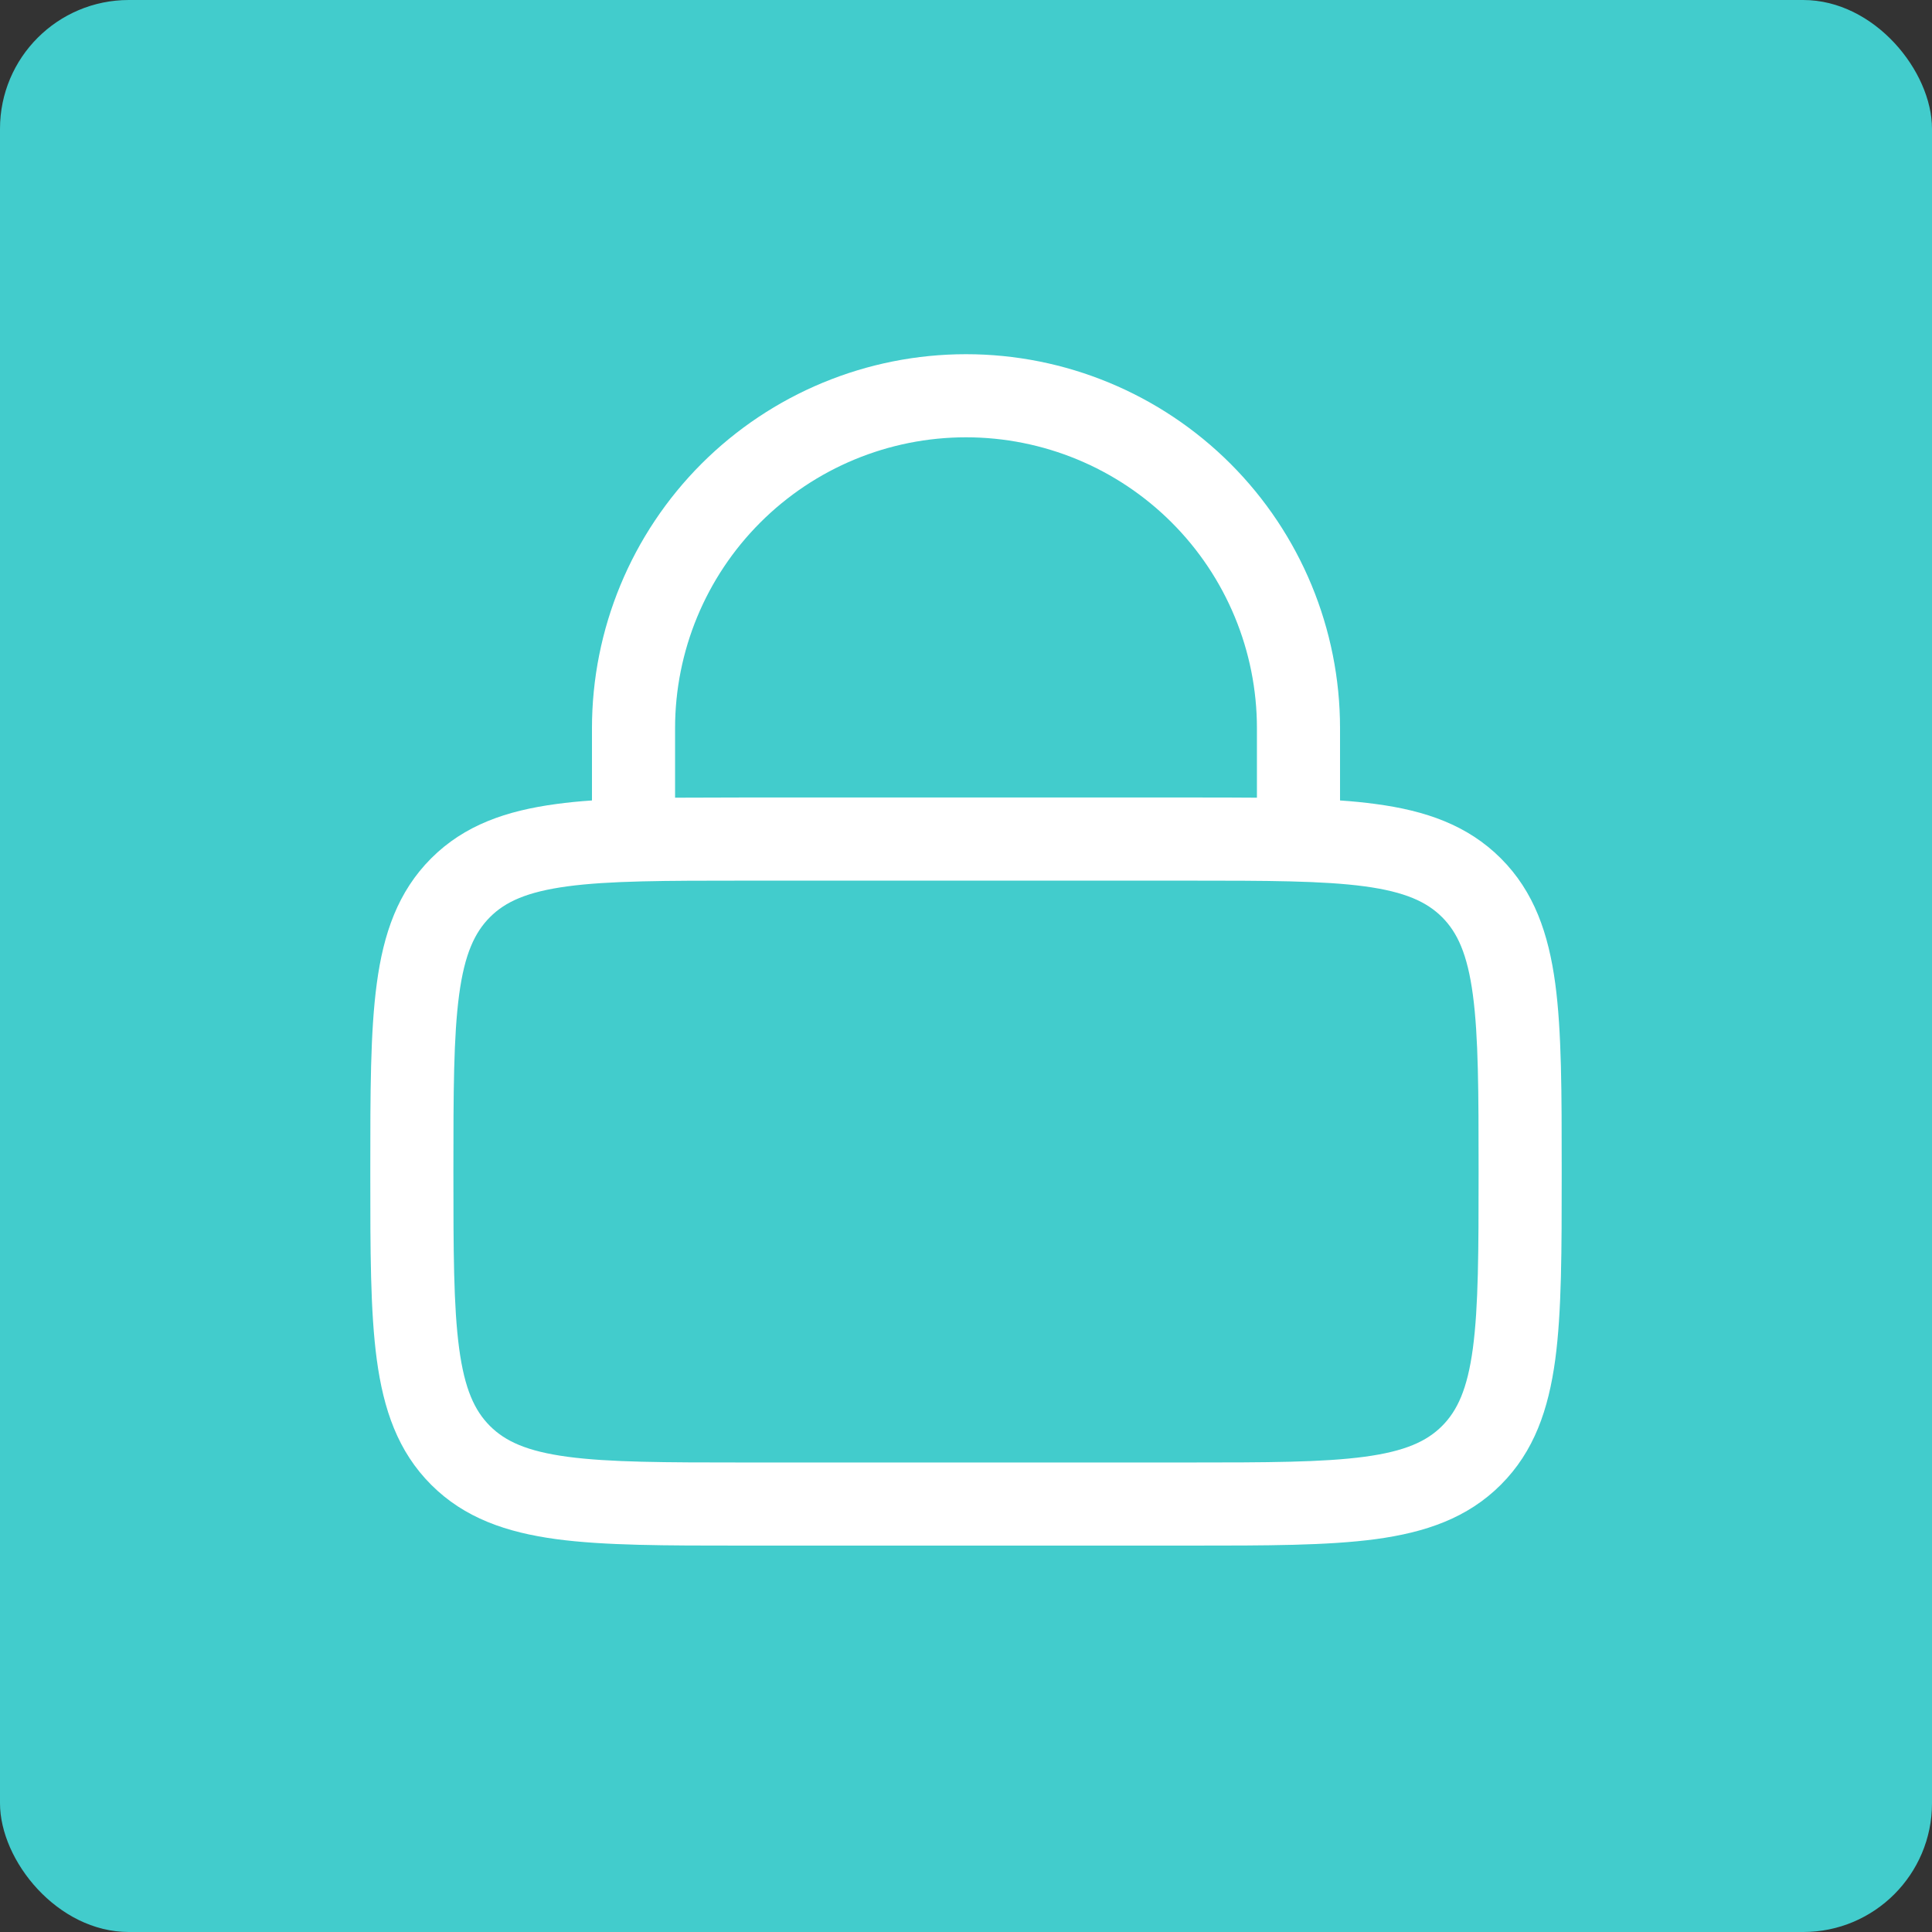
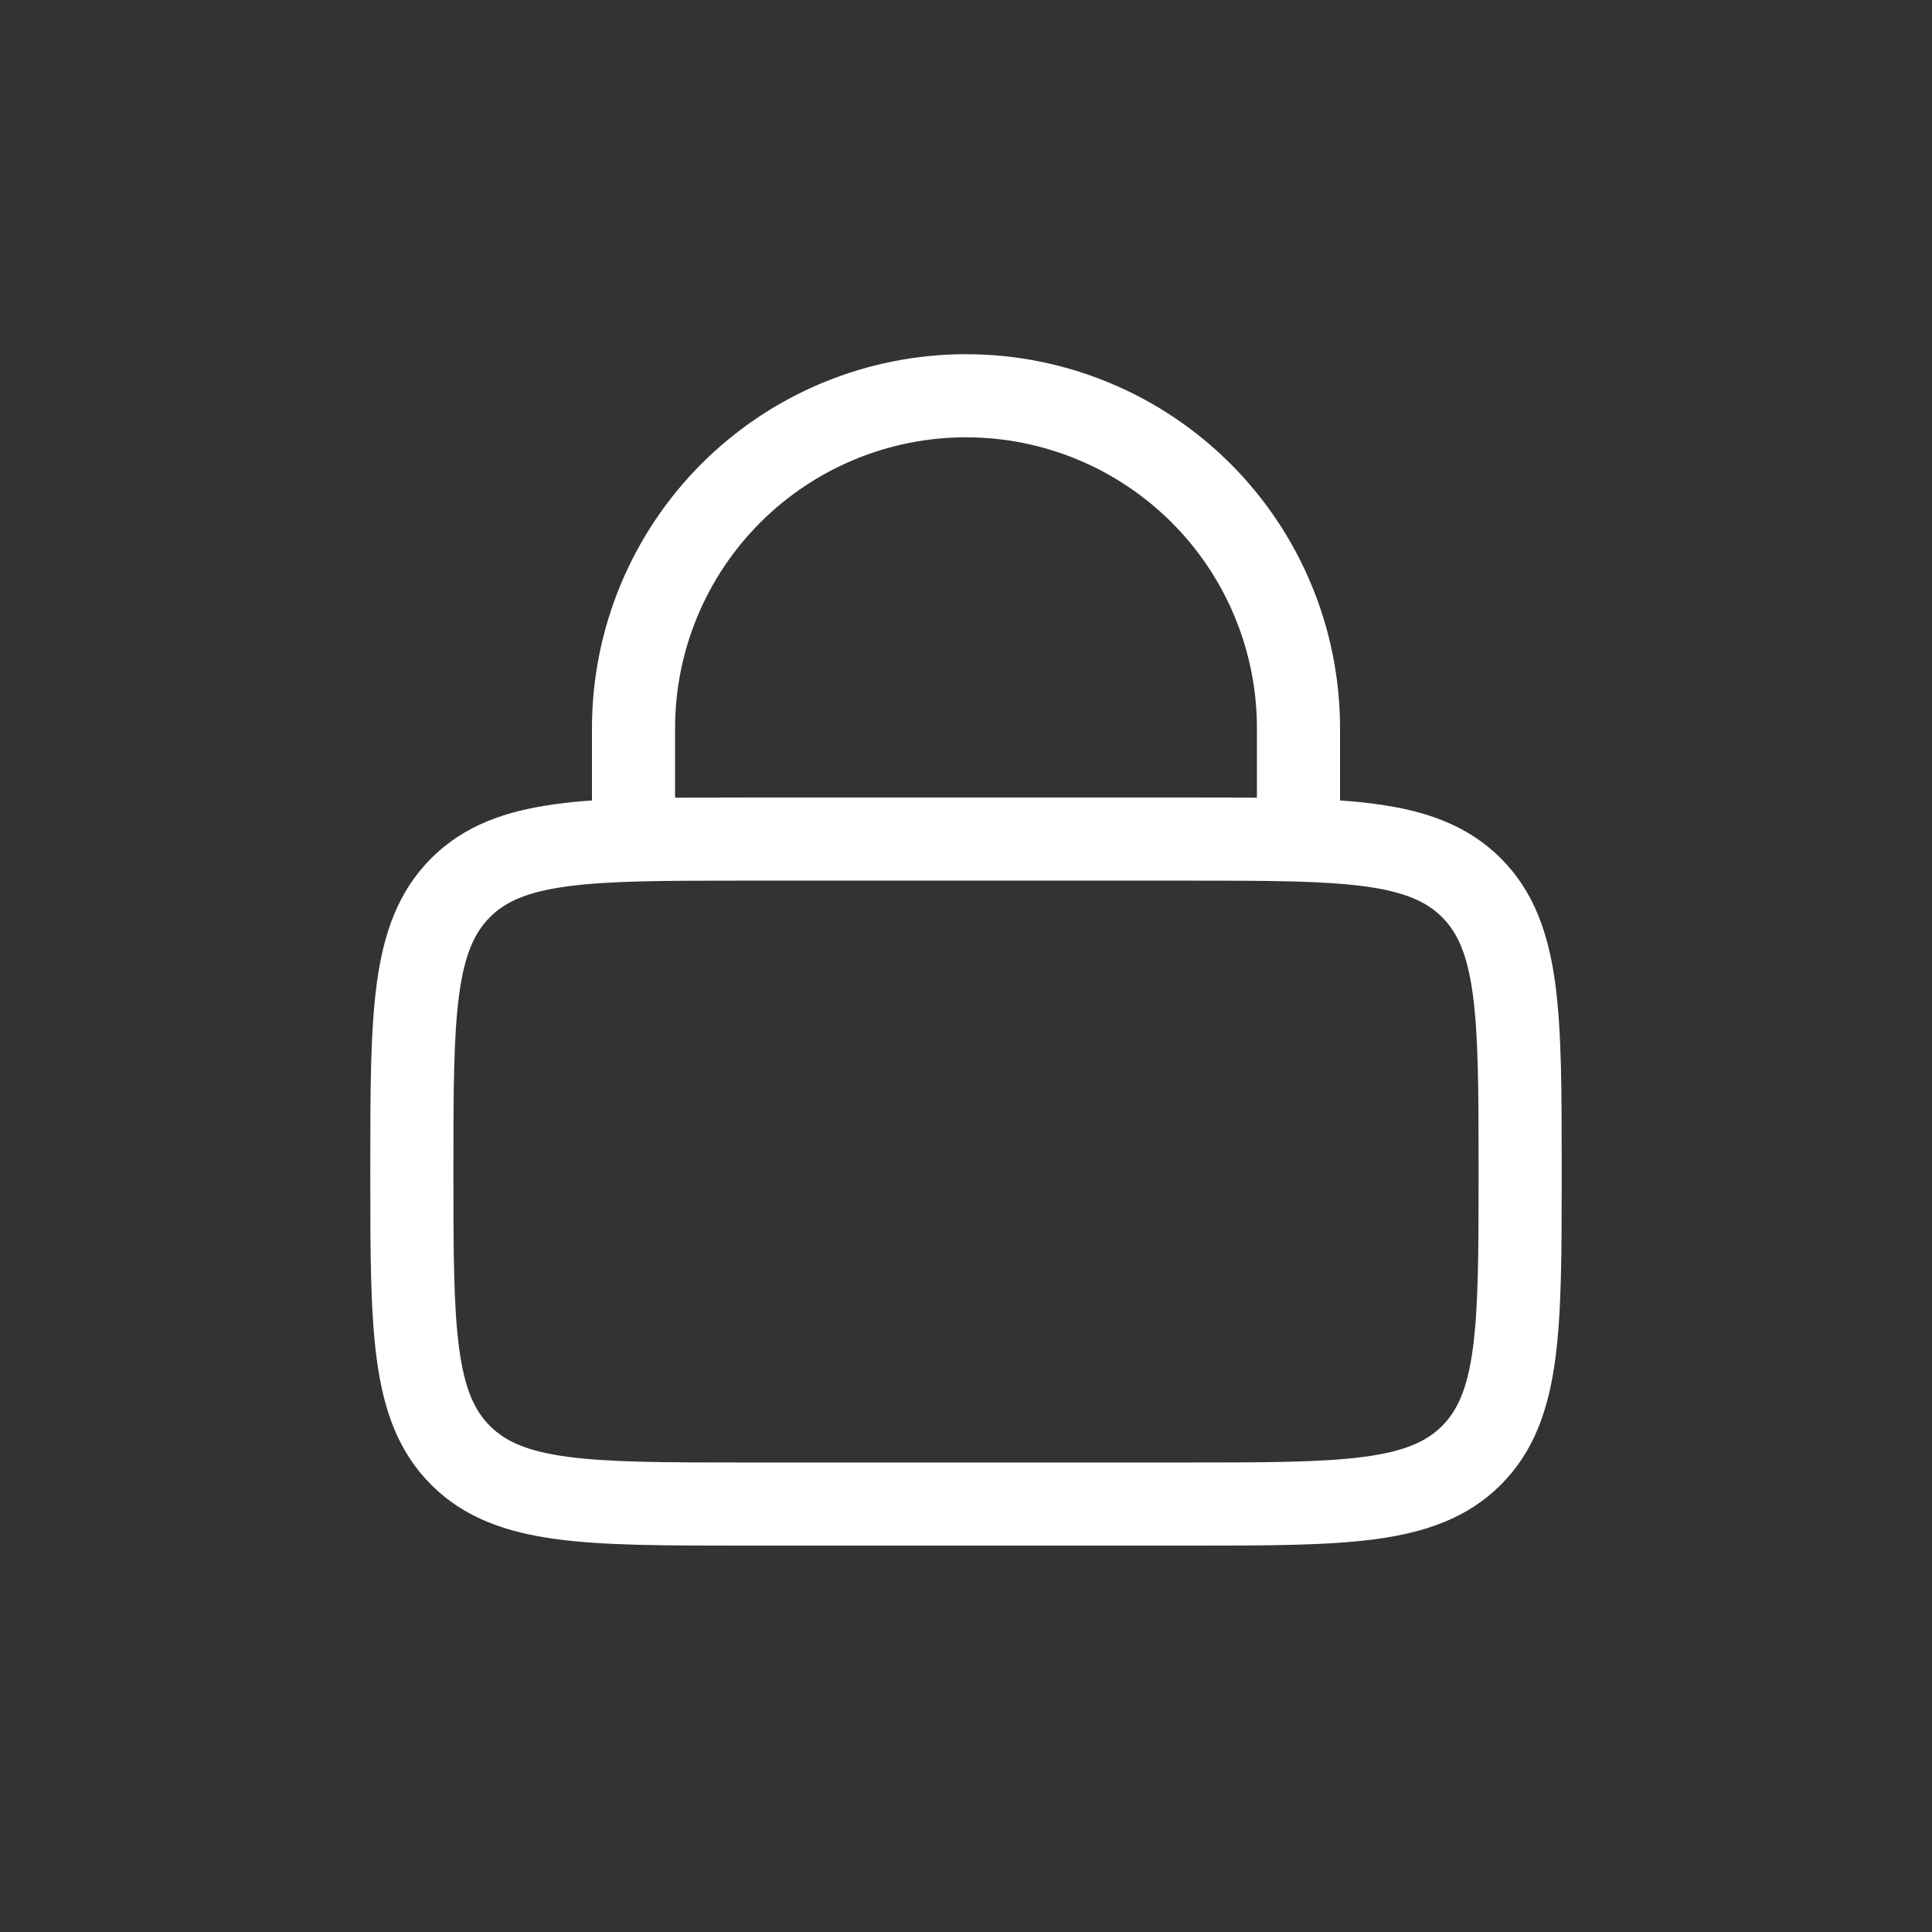
<svg xmlns="http://www.w3.org/2000/svg" width="60" height="60" viewBox="0 0 60 60" fill="none">
  <rect x="0" y="0" width="60" height="60" fill="#333333" stroke="none" />
-   <rect width="60" height="60" rx="4" fill="#42CCCC" />
  <path fill-rule="evenodd" clip-rule="evenodd" d="M18.384 24.859V22.616C18.384 19.535 19.608 16.581 21.786 14.402C23.965 12.224 26.919 11 30 11C33.081 11 36.035 12.224 38.214 14.402C40.392 16.581 41.616 19.535 41.616 22.616V24.859C42.006 24.885 42.375 24.922 42.721 24.969C44.27 25.175 45.574 25.623 46.61 26.657C47.646 27.693 48.09 28.997 48.3 30.546C48.5 32.038 48.5 33.937 48.5 36.289V36.478C48.5 38.831 48.5 40.729 48.3 42.221C48.09 43.77 47.646 45.074 46.61 46.11C45.574 47.146 44.27 47.59 42.721 47.8C41.229 48 39.331 48 36.978 48H23.022C20.669 48 18.771 48 17.279 47.8C15.73 47.59 14.426 47.146 13.39 46.11C12.354 45.074 11.91 43.77 11.701 42.221C11.5 40.729 11.5 38.831 11.5 36.478V36.289C11.5 33.937 11.5 32.038 11.701 30.546C11.908 28.997 12.355 27.693 13.39 26.657C14.426 25.621 15.73 25.177 17.279 24.969C17.624 24.922 17.992 24.885 18.384 24.859ZM20.965 22.616C20.965 20.22 21.917 17.922 23.611 16.228C25.306 14.533 27.604 13.581 30 13.581C32.396 13.581 34.694 14.533 36.389 16.228C38.083 17.922 39.035 20.22 39.035 22.616V24.773C38.392 24.768 37.707 24.766 36.978 24.767H23.022C22.294 24.767 21.609 24.769 20.965 24.773V22.616ZM15.216 28.483C15.692 28.006 16.36 27.697 17.625 27.526C18.922 27.352 20.647 27.349 23.116 27.349H36.884C39.353 27.349 41.076 27.352 42.377 27.526C43.64 27.697 44.308 28.008 44.785 28.483C45.261 28.96 45.571 29.627 45.741 30.892C45.915 32.191 45.919 33.914 45.919 36.384C45.919 38.853 45.915 40.576 45.741 41.877C45.571 43.14 45.26 43.808 44.785 44.285C44.308 44.761 43.64 45.071 42.375 45.241C41.076 45.415 39.353 45.419 36.884 45.419H23.116C20.647 45.419 18.922 45.415 17.623 45.241C16.36 45.071 15.692 44.76 15.216 44.285C14.739 43.808 14.429 43.14 14.259 41.875C14.085 40.576 14.081 38.853 14.081 36.384C14.081 33.914 14.085 32.19 14.259 30.89C14.429 29.627 14.741 28.96 15.216 28.483Z" fill="white" />
</svg>